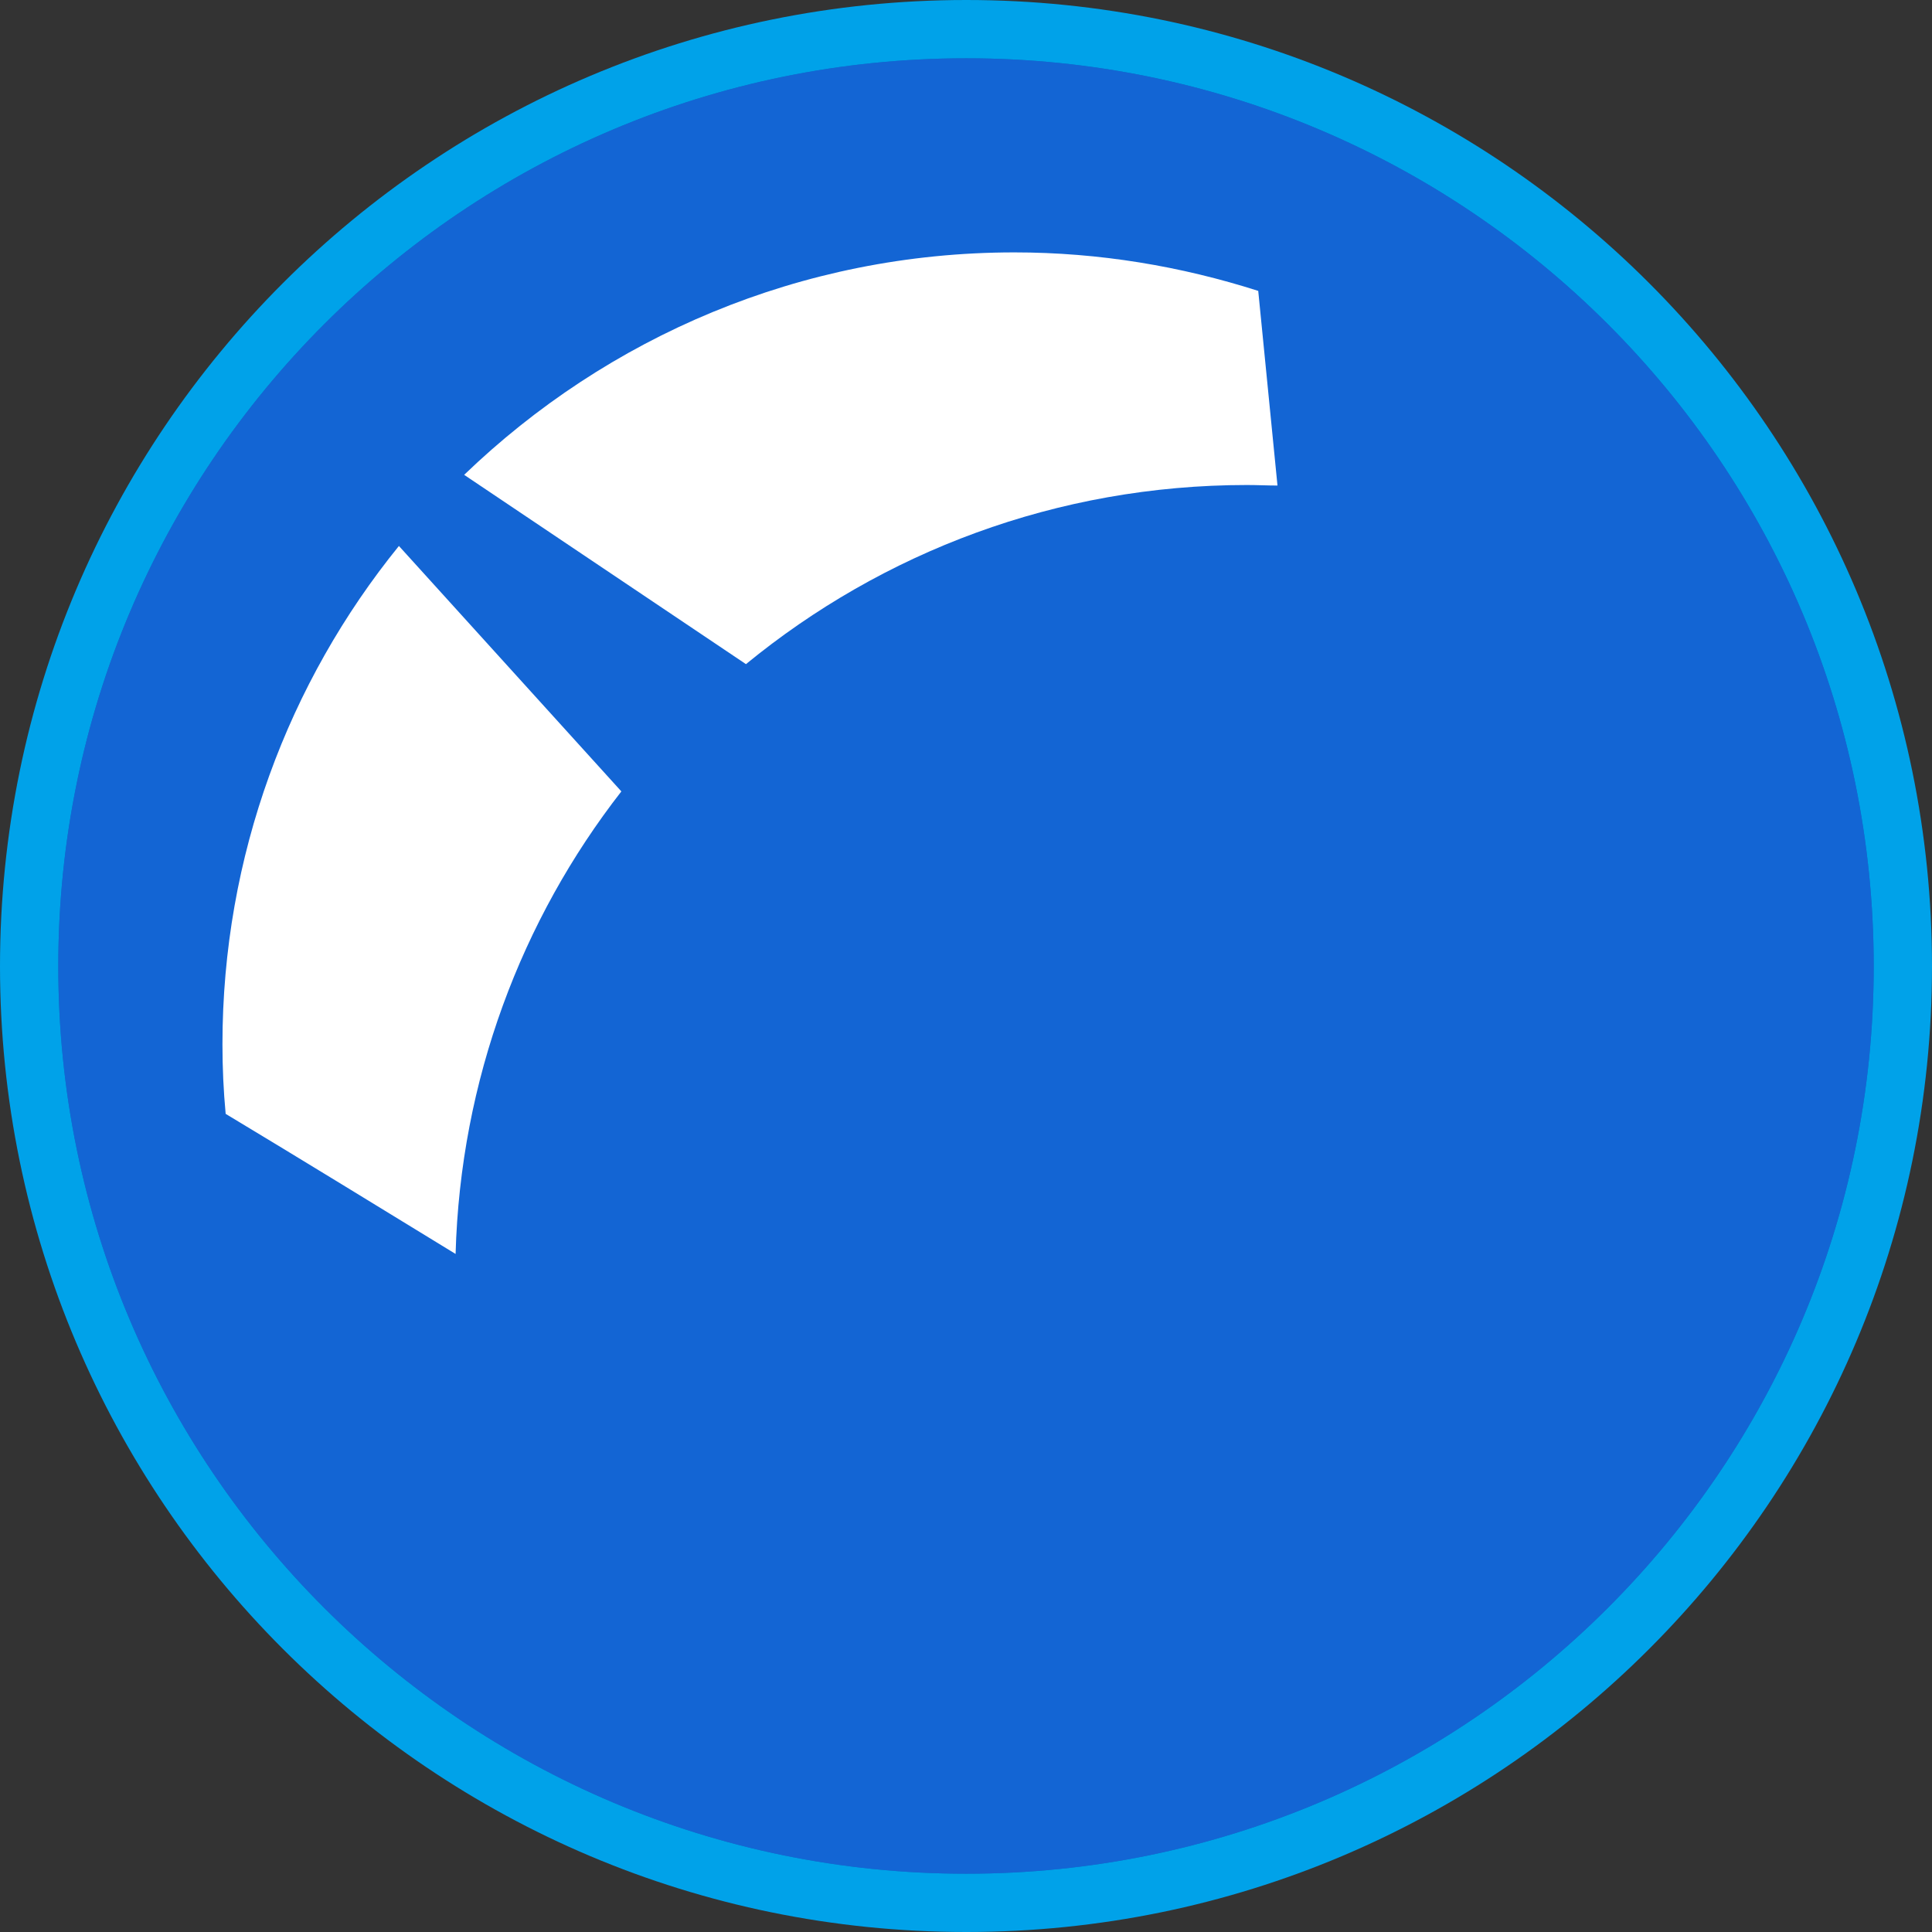
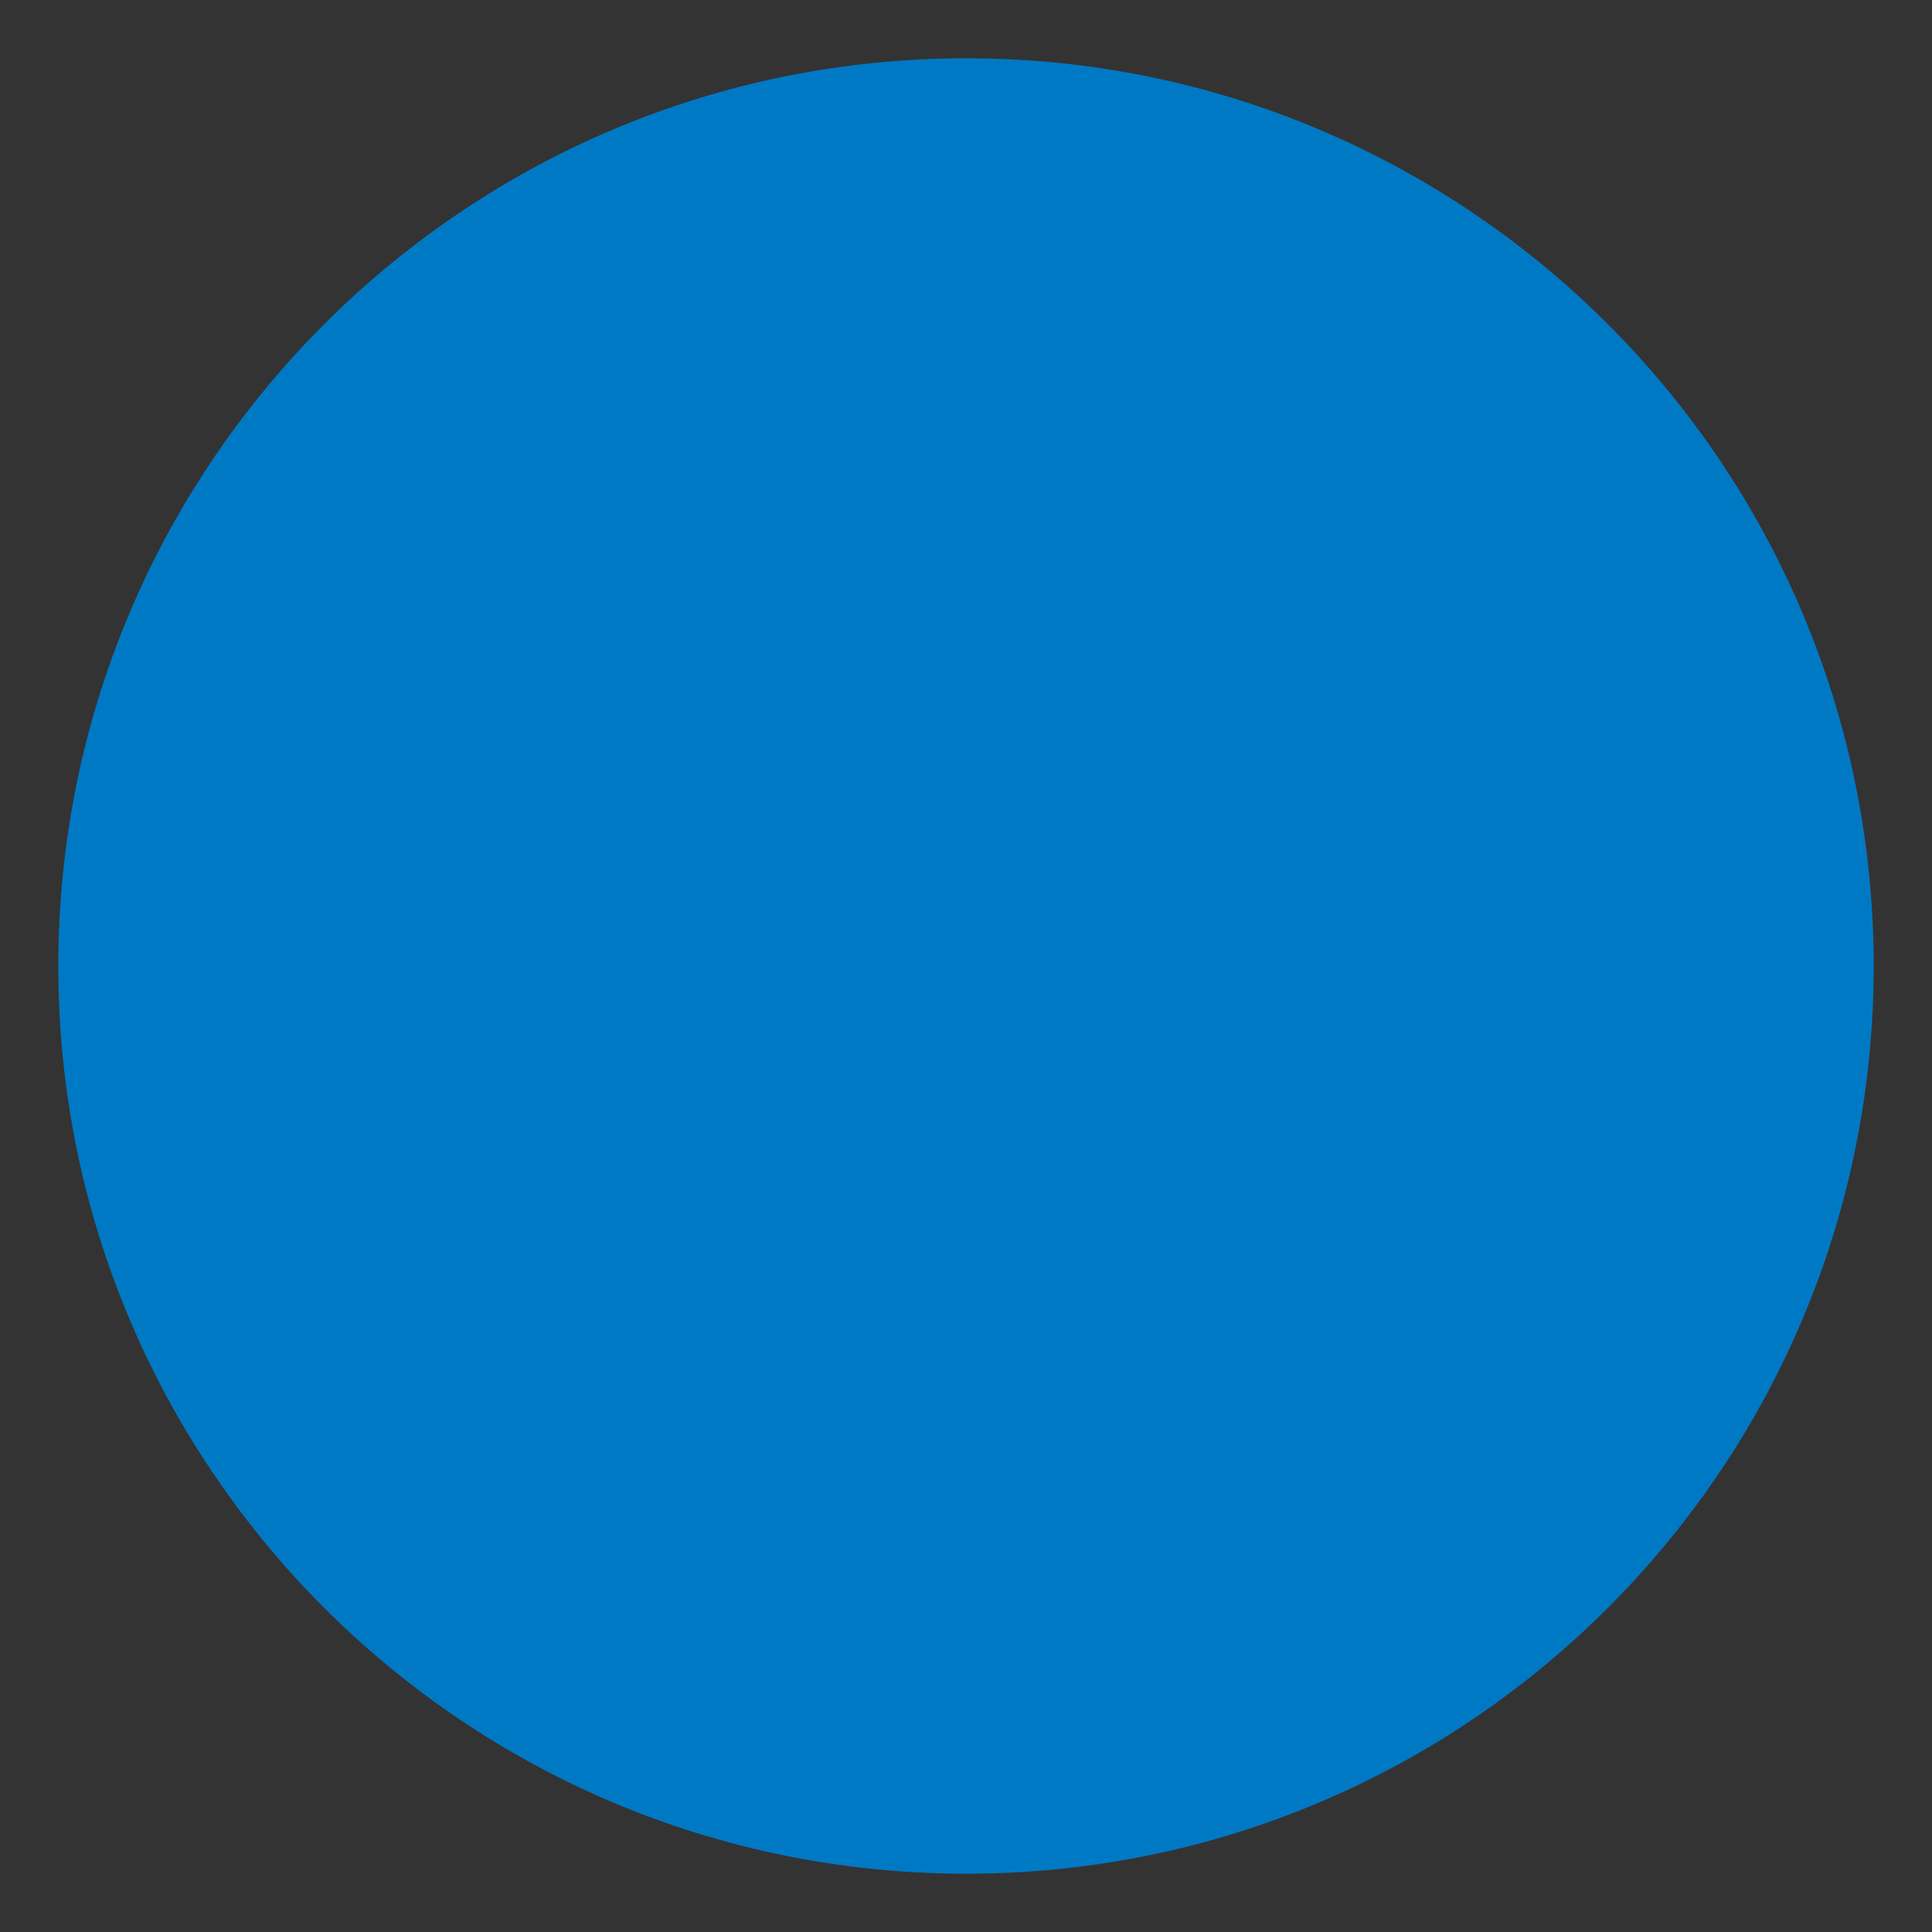
<svg xmlns="http://www.w3.org/2000/svg" xmlns:ns1="http://www.inkscape.org/namespaces/inkscape" xmlns:ns2="http://sodipodi.sourceforge.net/DTD/sodipodi-0.dtd" xmlns:xlink="http://www.w3.org/1999/xlink" xml:space="preserve" width="29mm" height="29mm" version="1.1" style="shape-rendering:geometricPrecision; text-rendering:geometricPrecision; image-rendering:optimizeQuality; fill-rule:evenodd; clip-rule:evenodd" viewBox="0 0 3613 3613" id="svg2" ns1:version="0.48.3.1 r9886" ns2:docname="117.svg">
  <rect x="0" y="0" width="3613" height="3613" fill="#333333" stroke="none" />
  <ns2:namedview pagecolor="#ffffff" bordercolor="#666666" borderopacity="1" objecttolerance="10" gridtolerance="10" guidetolerance="10" ns1:pageopacity="0" ns1:pageshadow="2" ns1:window-width="1440" ns1:window-height="837" id="namedview21" showgrid="false" ns1:zoom="4.59341" ns1:cx="51.358444" ns1:cy="43.273221" ns1:window-x="-8" ns1:window-y="-8" ns1:window-maximized="1" ns1:current-layer="svg2" />
  <defs id="defs4">
    <linearGradient id="linearGradient3774">
      <stop style="stop-color:#0420ff;stop-opacity:0.421;" offset="0" id="stop3776" />
      <stop style="stop-color:#0420ff;stop-opacity:0.488;" offset="1" id="stop3778" />
    </linearGradient>
    <style type="text/css" id="style6">
   
    .fil0 {fill:#00A2E9;fill-rule:nonzero}
    .fil1 {fill:#0079C4;fill-rule:nonzero}
    .fil3 {fill:white;fill-rule:nonzero}
    .fil2 {fill:#0400FF;fill-rule:nonzero;fill-opacity:0.502}
   
  </style>
    <radialGradient ns1:collect="always" xlink:href="#linearGradient3774" id="radialGradient3780" cx="1806.5" cy="1806.5" fx="1806.5" fy="1806.5" r="1697.5" gradientUnits="userSpaceOnUse" />
  </defs>
  <g id="shape" ns1:label="#g3790">
-     <path class="fil0" d="M 3613,1807 C 3613,809 2804,0 1807,0 809,0 0,809 0,1807 c 0,997 809,1806 1807,1806 997,0 1806,-809 1806,-1806 z" id="path10" ns1:connector-curvature="0" style="fill:#00a2e9;fill-rule:nonzero" />
-   </g>
-   <path style="fill:#0079c4;fill-rule:nonzero" ns1:connector-curvature="0" id="path12" d="M 3504,1807 C 3504,869 2744,109 1807,109 869,109 109,869 109,1807 c 0,937 760,1697 1698,1697 937,0 1697,-760 1697,-1697 z" class="fil1" />
+     </g>
+   <path style="fill:#0079c4;fill-rule:nonzero" ns1:connector-curvature="0" id="path12" d="M 3504,1807 C 3504,869 2744,109 1807,109 869,109 109,869 109,1807 c 0,937 760,1697 1698,1697 937,0 1697,-760 1697,-1697 " class="fil1" />
  <g id="shadow" ns1:label="#g3782" style="fill-opacity:1;fill:#1365d4">
-     <path class="fil2" d="M 3504,1807 C 3504,869 2744,109 1807,109 869,109 109,869 109,1807 c 0,937 760,1697 1698,1697 937,0 1697,-760 1697,-1697 z" id="path14" ns1:connector-curvature="0" style="fill:#1365d4;fill-opacity:1;fill-rule:nonzero" />
-   </g>
+     </g>
  <g id="light" ns1:label="#g3785">
    <g id="_1936080531904">
-       <path class="fil3" d="m 746,1021 c -206,254 -330,579 -330,932 0,44 2,87 6,130 143,86 291,177 430,262 9,-325 123,-625 310,-865 L 746,1021 z" id="path17" ns1:connector-curvature="0" style="fill:#ffffff;fill-rule:nonzero" />
-       <path class="fil3" d="m 2389,908 -36,-364 c -144,-46 -297,-72 -456,-72 -400,0 -762,159 -1029,416 l 527,354 c 255,-209 581,-335 937,-335 19,0 38,1 57,1 z" id="path19" ns1:connector-curvature="0" style="fill:#ffffff;fill-rule:nonzero" />
-     </g>
+       </g>
  </g>
</svg>